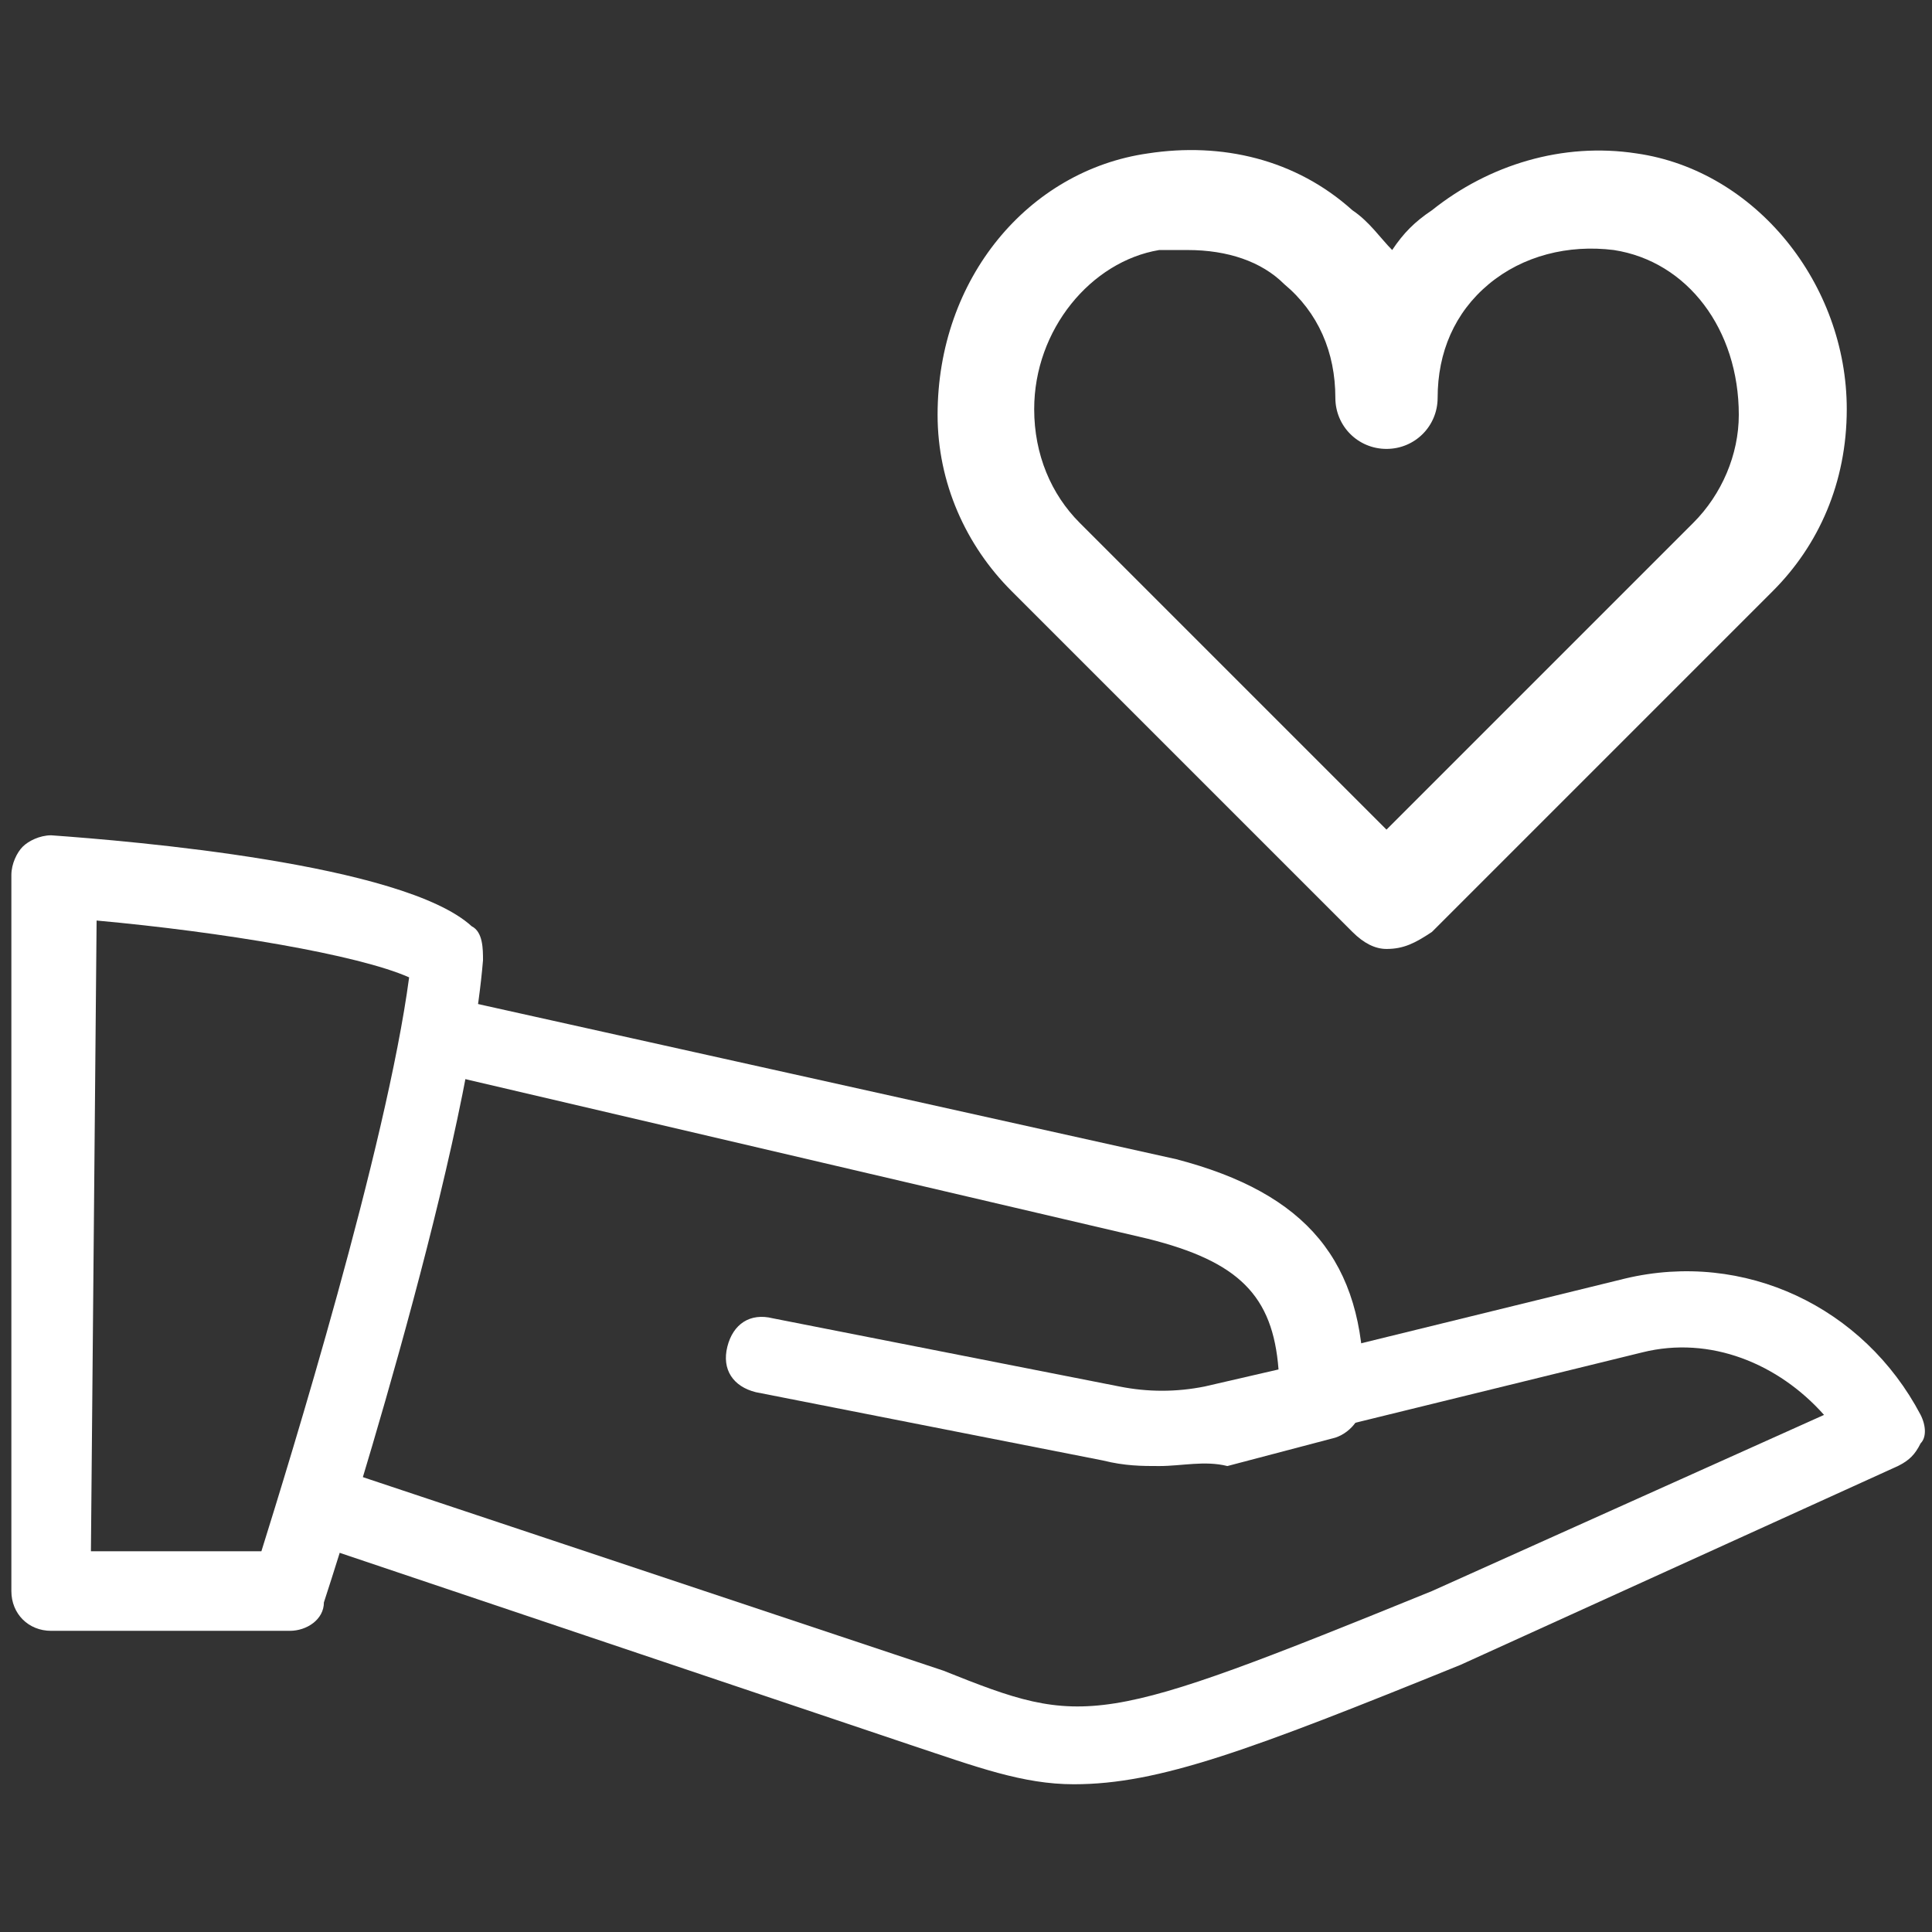
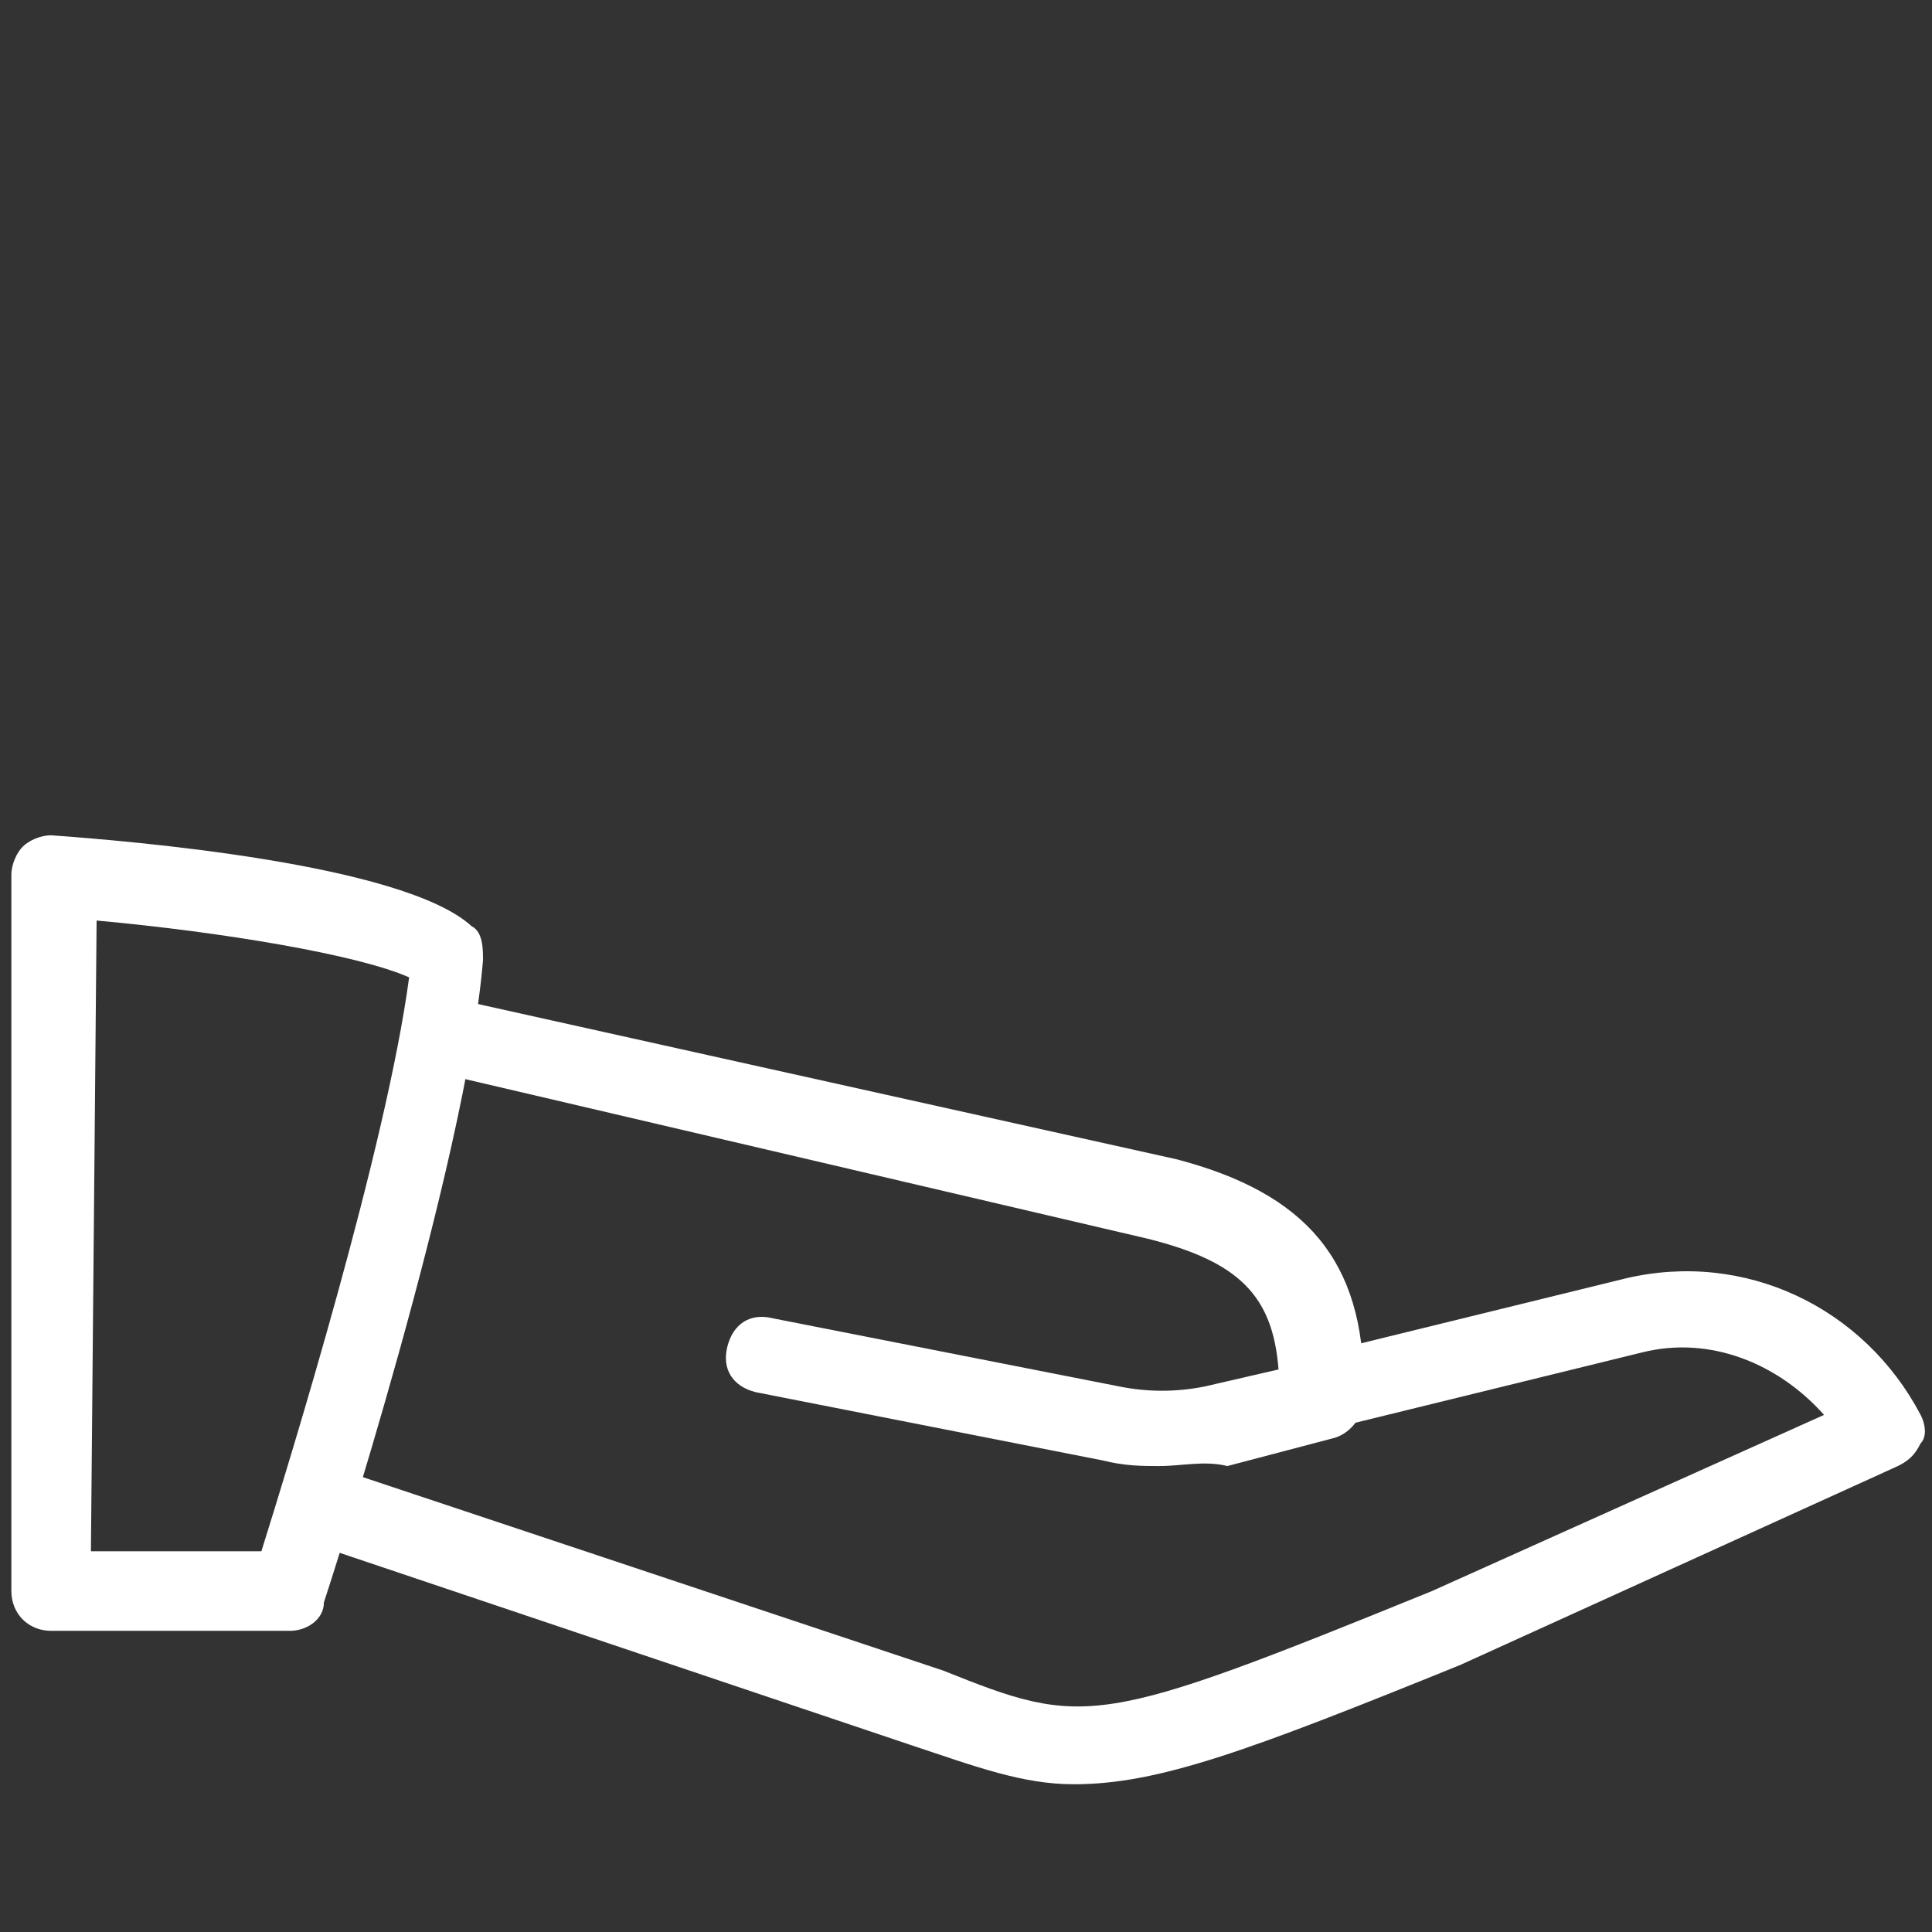
<svg xmlns="http://www.w3.org/2000/svg" version="1.1" id="Layer_2_00000176751982267567842250000011882954002535576496_" x="0" y="0" viewBox="0 0 34 34" xml:space="preserve">
  <rect x="0" y="0" width="34" height="34" fill="#333333" stroke="none" />
  <style>.st0{fill:#fff}</style>
  <g id="XMLID_4662_">
    <g id="XMLID_4663_">
      <g id="XMLID_4664_">
        <path id="XMLID_14937_" class="st0" d="M5.1 28.7H.9c-.4 0-.7-.3-.7-.7V15.4c0-.2.1-.4.2-.5s.3-.2.5-.2c1.4.1 6.2.5 7.4 1.6.2.1.2.4.2.6-.3 3.6-2.7 11-2.8 11.3 0 .3-.3.5-.6.5zm-3.5-1.4h3c.5-1.6 2.2-7.1 2.6-10.1-.9-.4-3.3-.8-5.5-1l-.1 11.1z" />
      </g>
      <g id="XMLID_4665_">
        <path id="XMLID_14936_" class="st0" d="M18.9 31.4c-.9 0-1.7-.3-2.9-.7L5.6 27.2c-.4-.1-.6-.5-.4-.9.1-.4.5-.6.9-.4l10.5 3.5c2.5 1 2.7 1 8.6-1.4l6.9-3.1c-.8-.9-2-1.4-3.2-1.1l-5.3 1.3c-.4.1-.8-.1-.8-.5-.1-.4.1-.8.5-.8l5.3-1.3c2.1-.5 4.2.5 5.2 2.4.1.2.1.4 0 .5-.1.2-.2.3-.4.4l-7.7 3.5c-3.7 1.5-5.3 2.1-6.8 2.1z" />
      </g>
      <g id="XMLID_4666_">
        <path id="XMLID_14935_" class="st0" d="M20.4 25.8c-.3 0-.6 0-1-.1l-6.1-1.2c-.4-.1-.6-.4-.5-.8s.4-.6.8-.5l6.1 1.2c.5.1 1 .1 1.5 0l1.3-.3c-.1-1.3-.7-1.9-2.3-2.3L7.8 18.9c-.4-.1-.6-.5-.5-.8.1-.4.5-.6.8-.5l12.6 2.8c2.3.6 3.3 1.8 3.3 4v.2c0 .3-.2.6-.5.7l-1.9.5c-.4-.1-.8 0-1.2 0z" />
      </g>
    </g>
  </g>
  <g id="XMLID_4667_">
-     <path id="XMLID_4668_" class="st0" d="M24.4 16.7c-.2 0-.4-.1-.6-.3l-6-6c-.8-.8-1.3-1.9-1.3-3.1 0-2.4 1.6-4.3 3.7-4.6 1.3-.2 2.6.1 3.6 1 .3.2.5.5.7.7.2-.3.4-.5.7-.7 1-.8 2.3-1.2 3.6-1 2.1.3 3.7 2.3 3.7 4.5 0 1.3-.5 2.4-1.3 3.2l-6 6c-.3.2-.5.3-.8.3zM20.9 4.4h-.5c-1.2.2-2.2 1.4-2.2 2.8 0 .8.3 1.5.8 2l5.4 5.4 5.4-5.4c.5-.5.8-1.2.8-1.9 0-1.5-.9-2.7-2.2-2.9-.8-.1-1.6.1-2.2.6s-.9 1.2-.9 2c0 .5-.4.9-.9.9s-.9-.4-.9-.9c0-.8-.3-1.5-.9-2-.4-.4-1-.6-1.7-.6z" />
-   </g>
+     </g>
</svg>